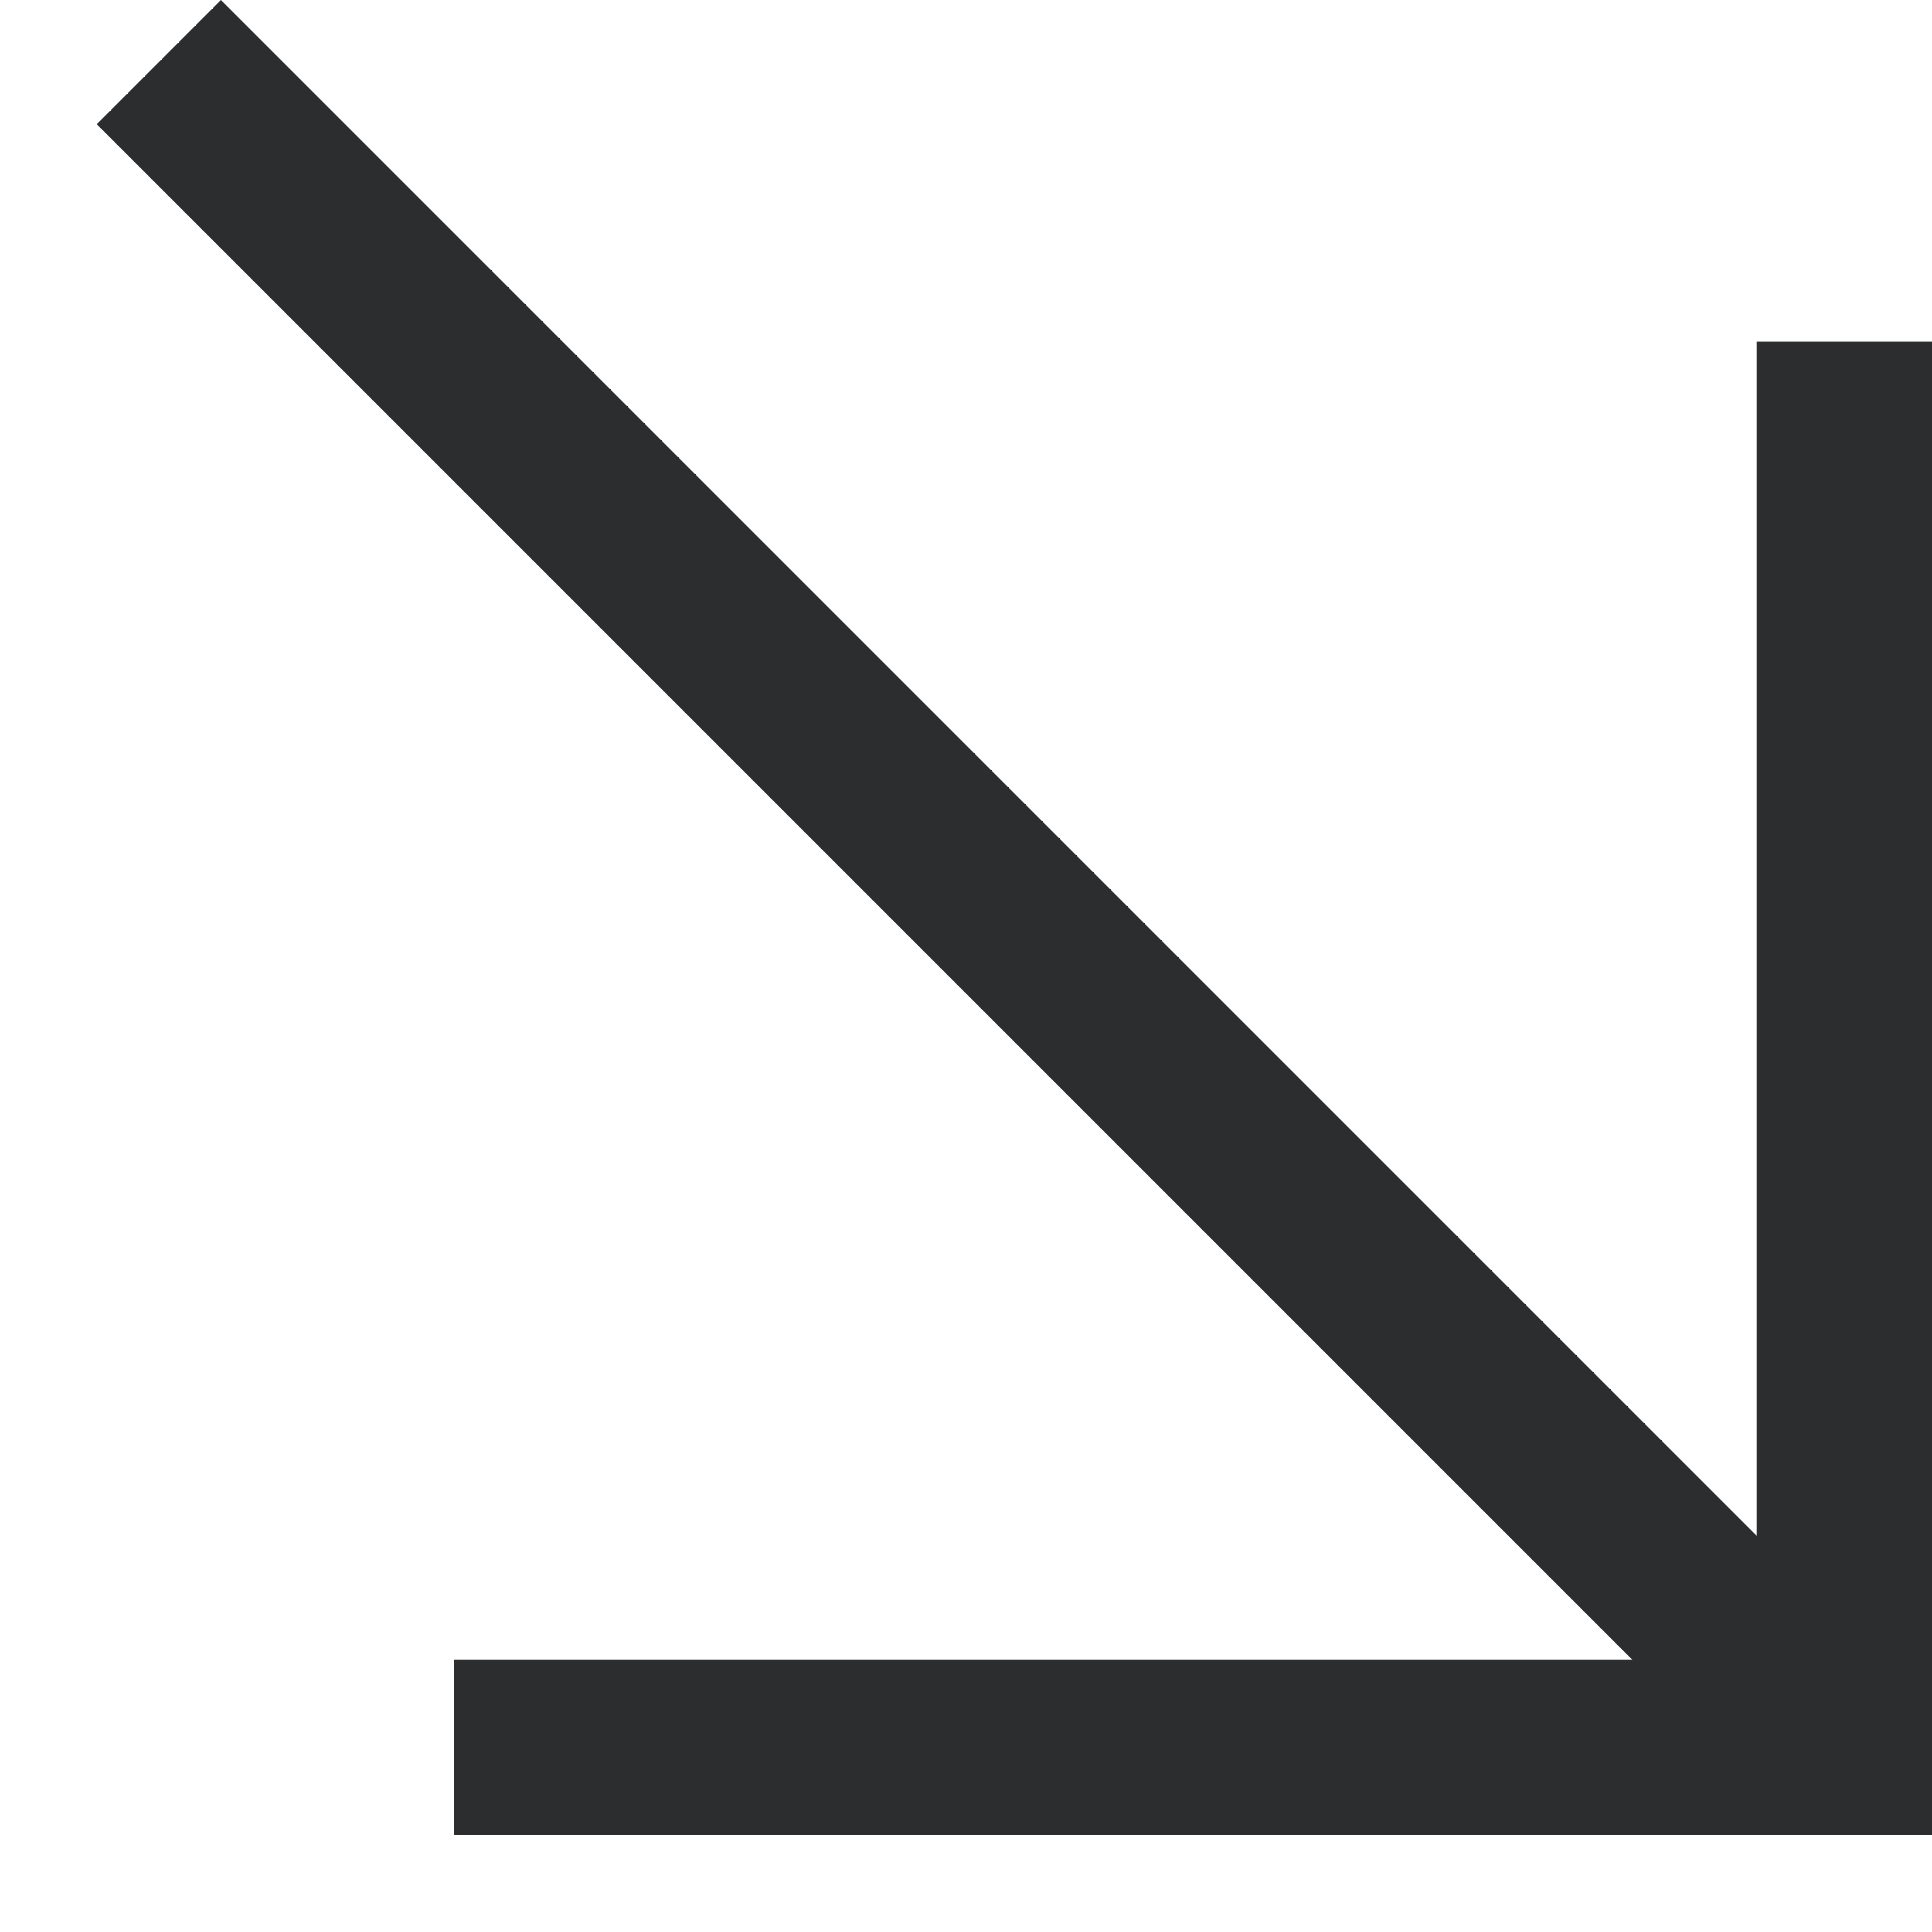
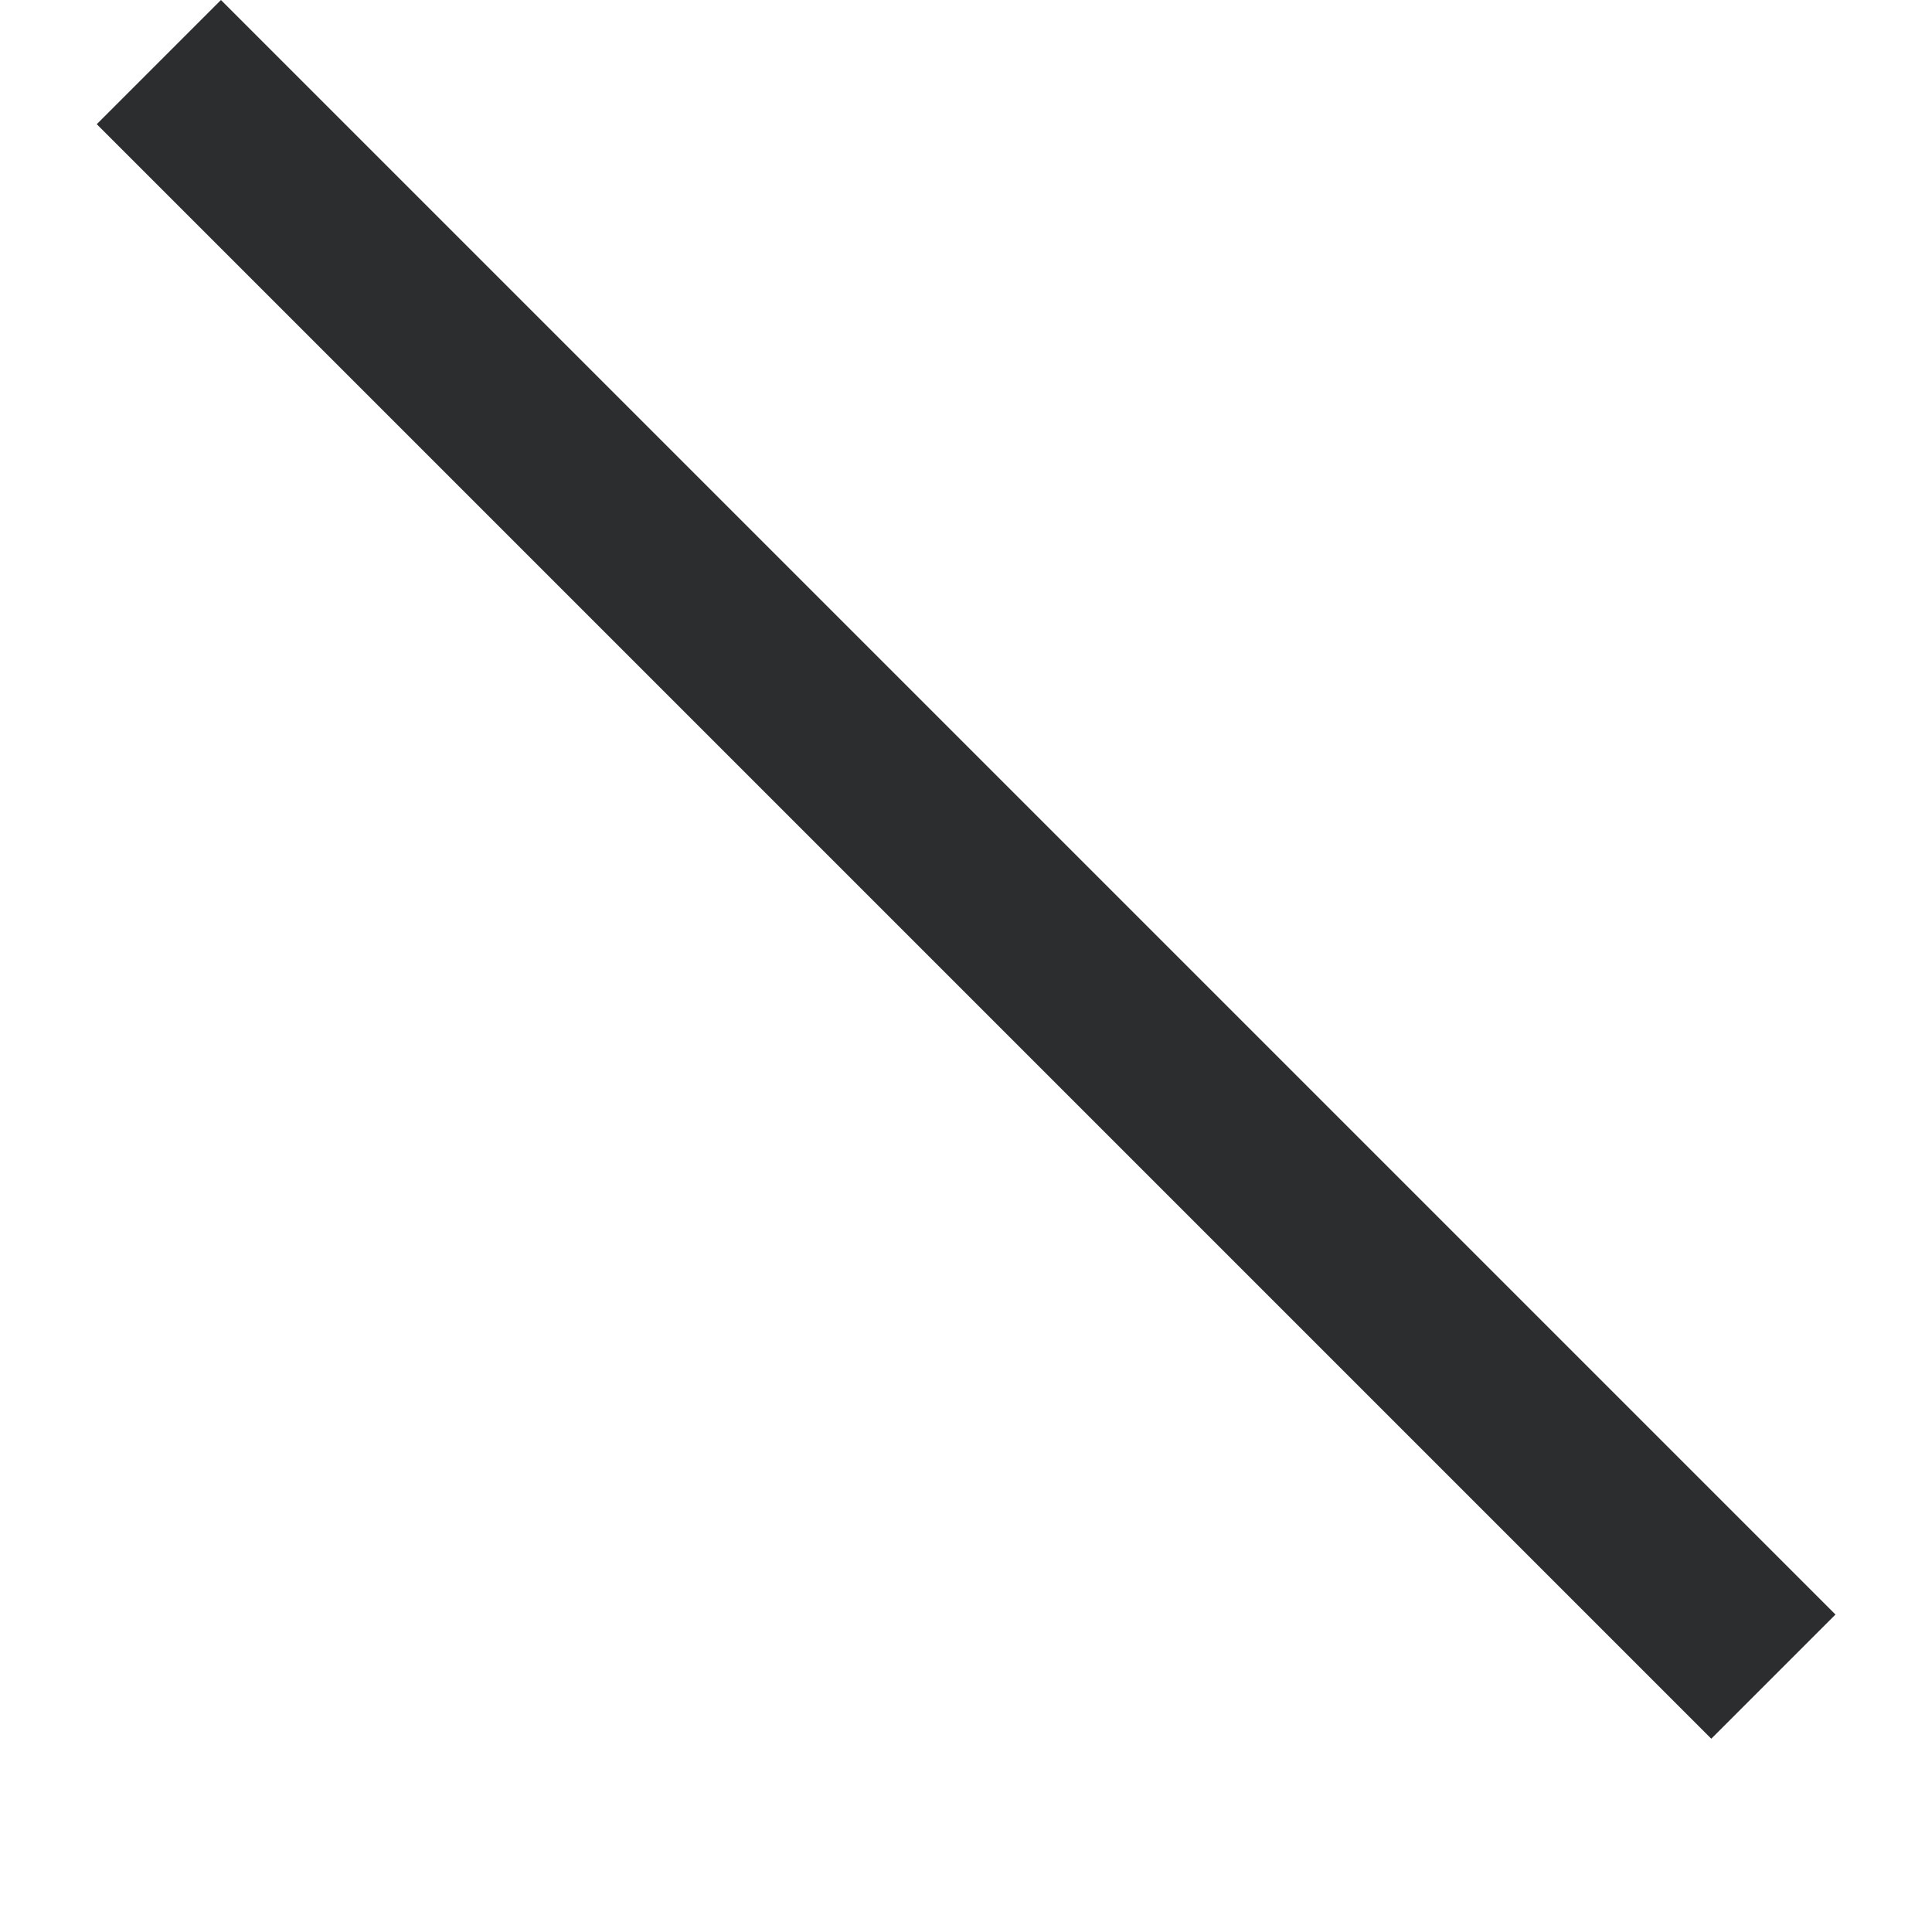
<svg xmlns="http://www.w3.org/2000/svg" width="11" height="11" viewBox="0 0 11 11" fill="none">
-   <rect x="11" y="1.943" width="8.507" height="1" transform="rotate(90 11 1.943)" fill="#2C2D2F" />
-   <rect x="2.584" y="9.45" width="8.416" height="1" fill="#2C2D2F" />
  <rect x="1.258" width="13" height="1" transform="rotate(45 1.258 0)" fill="#2C2D2F" />
</svg>